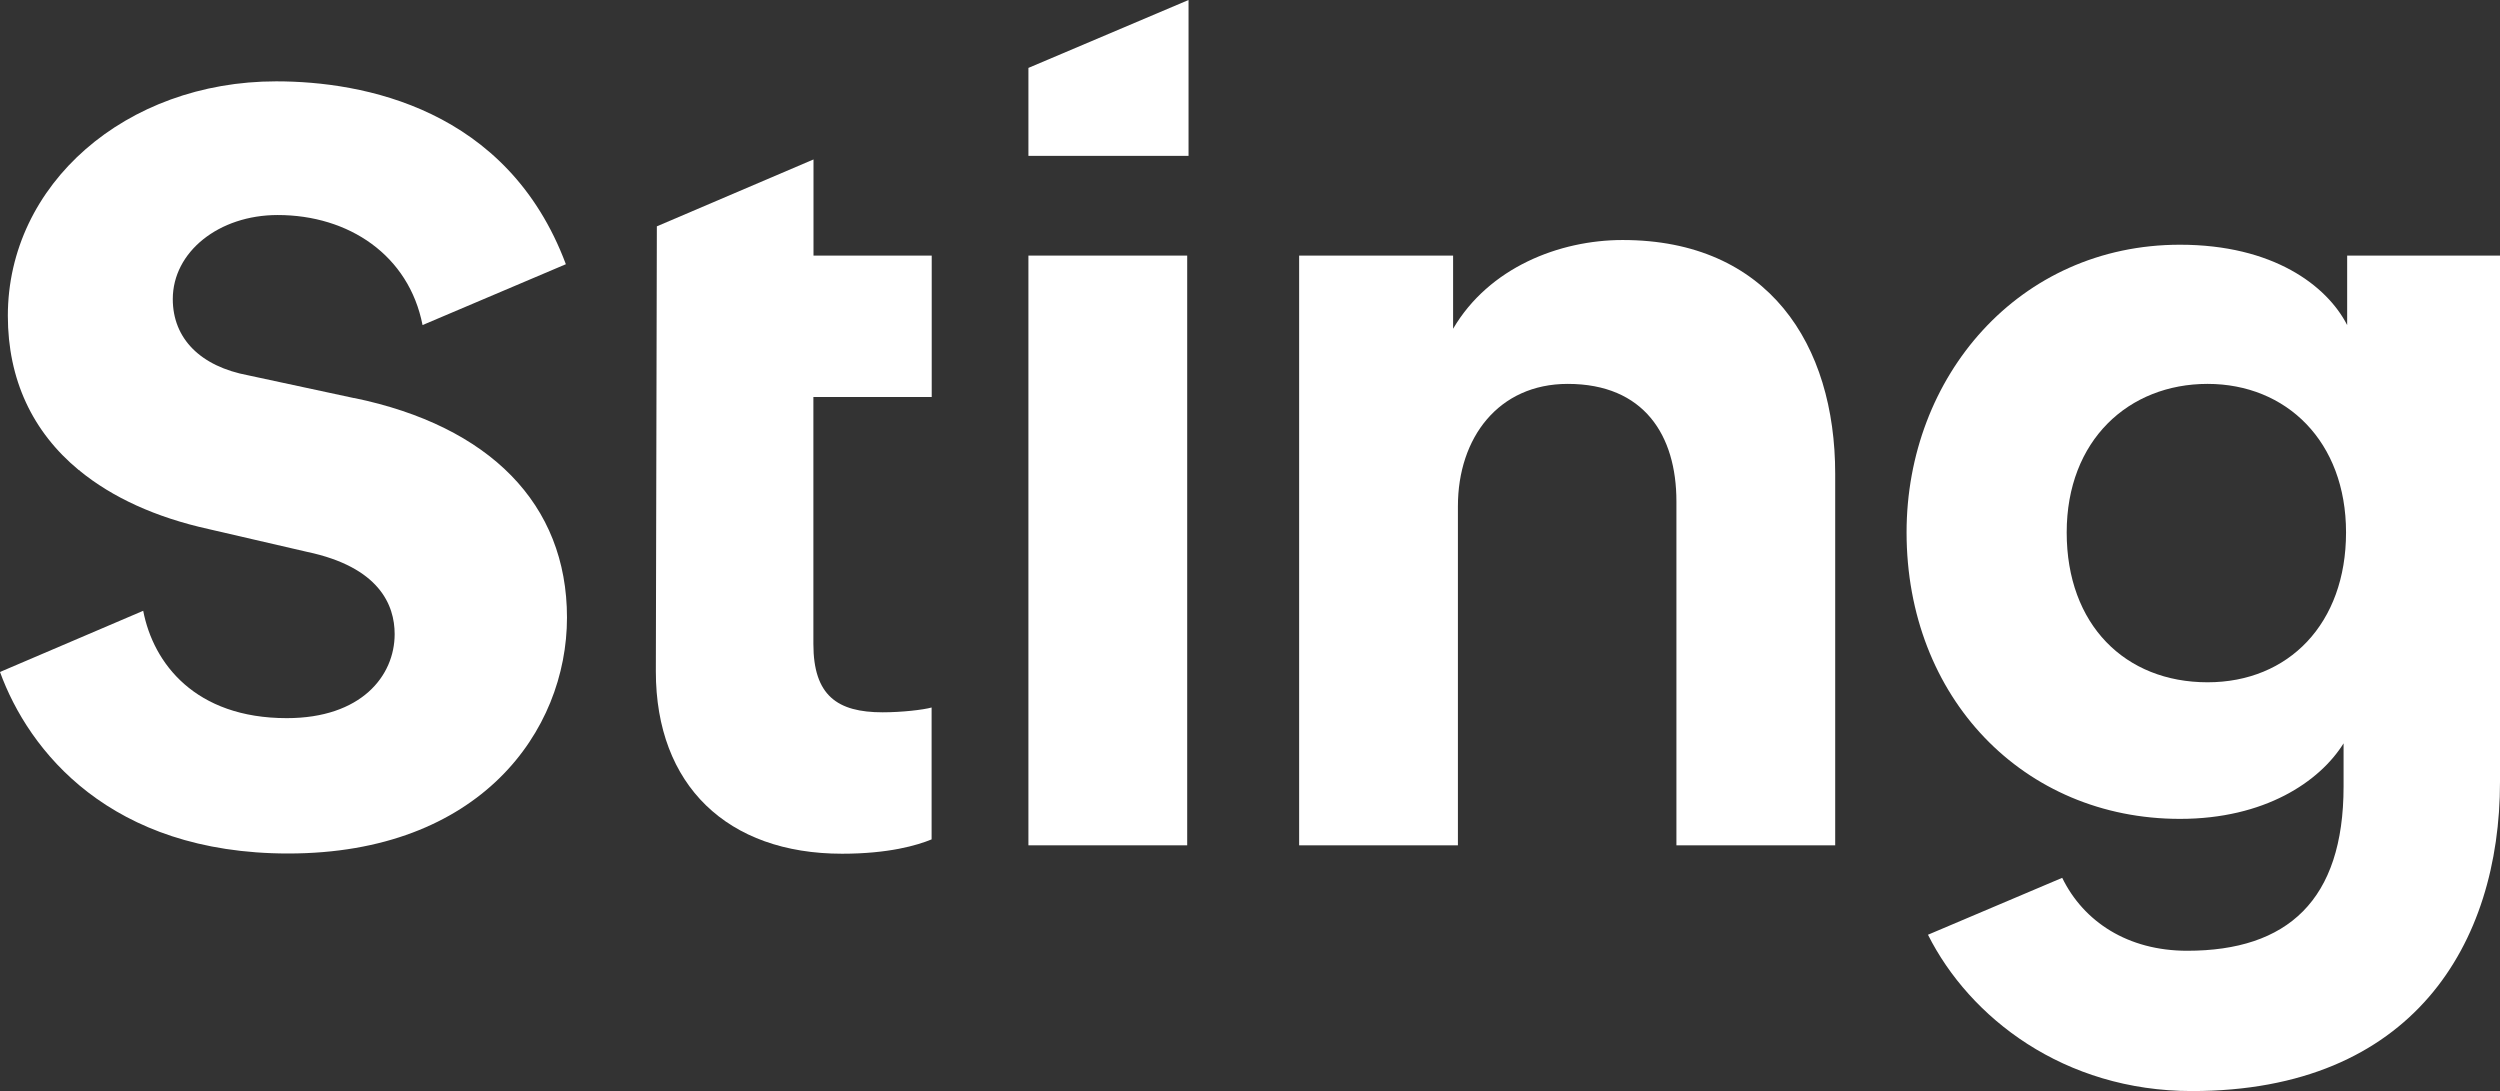
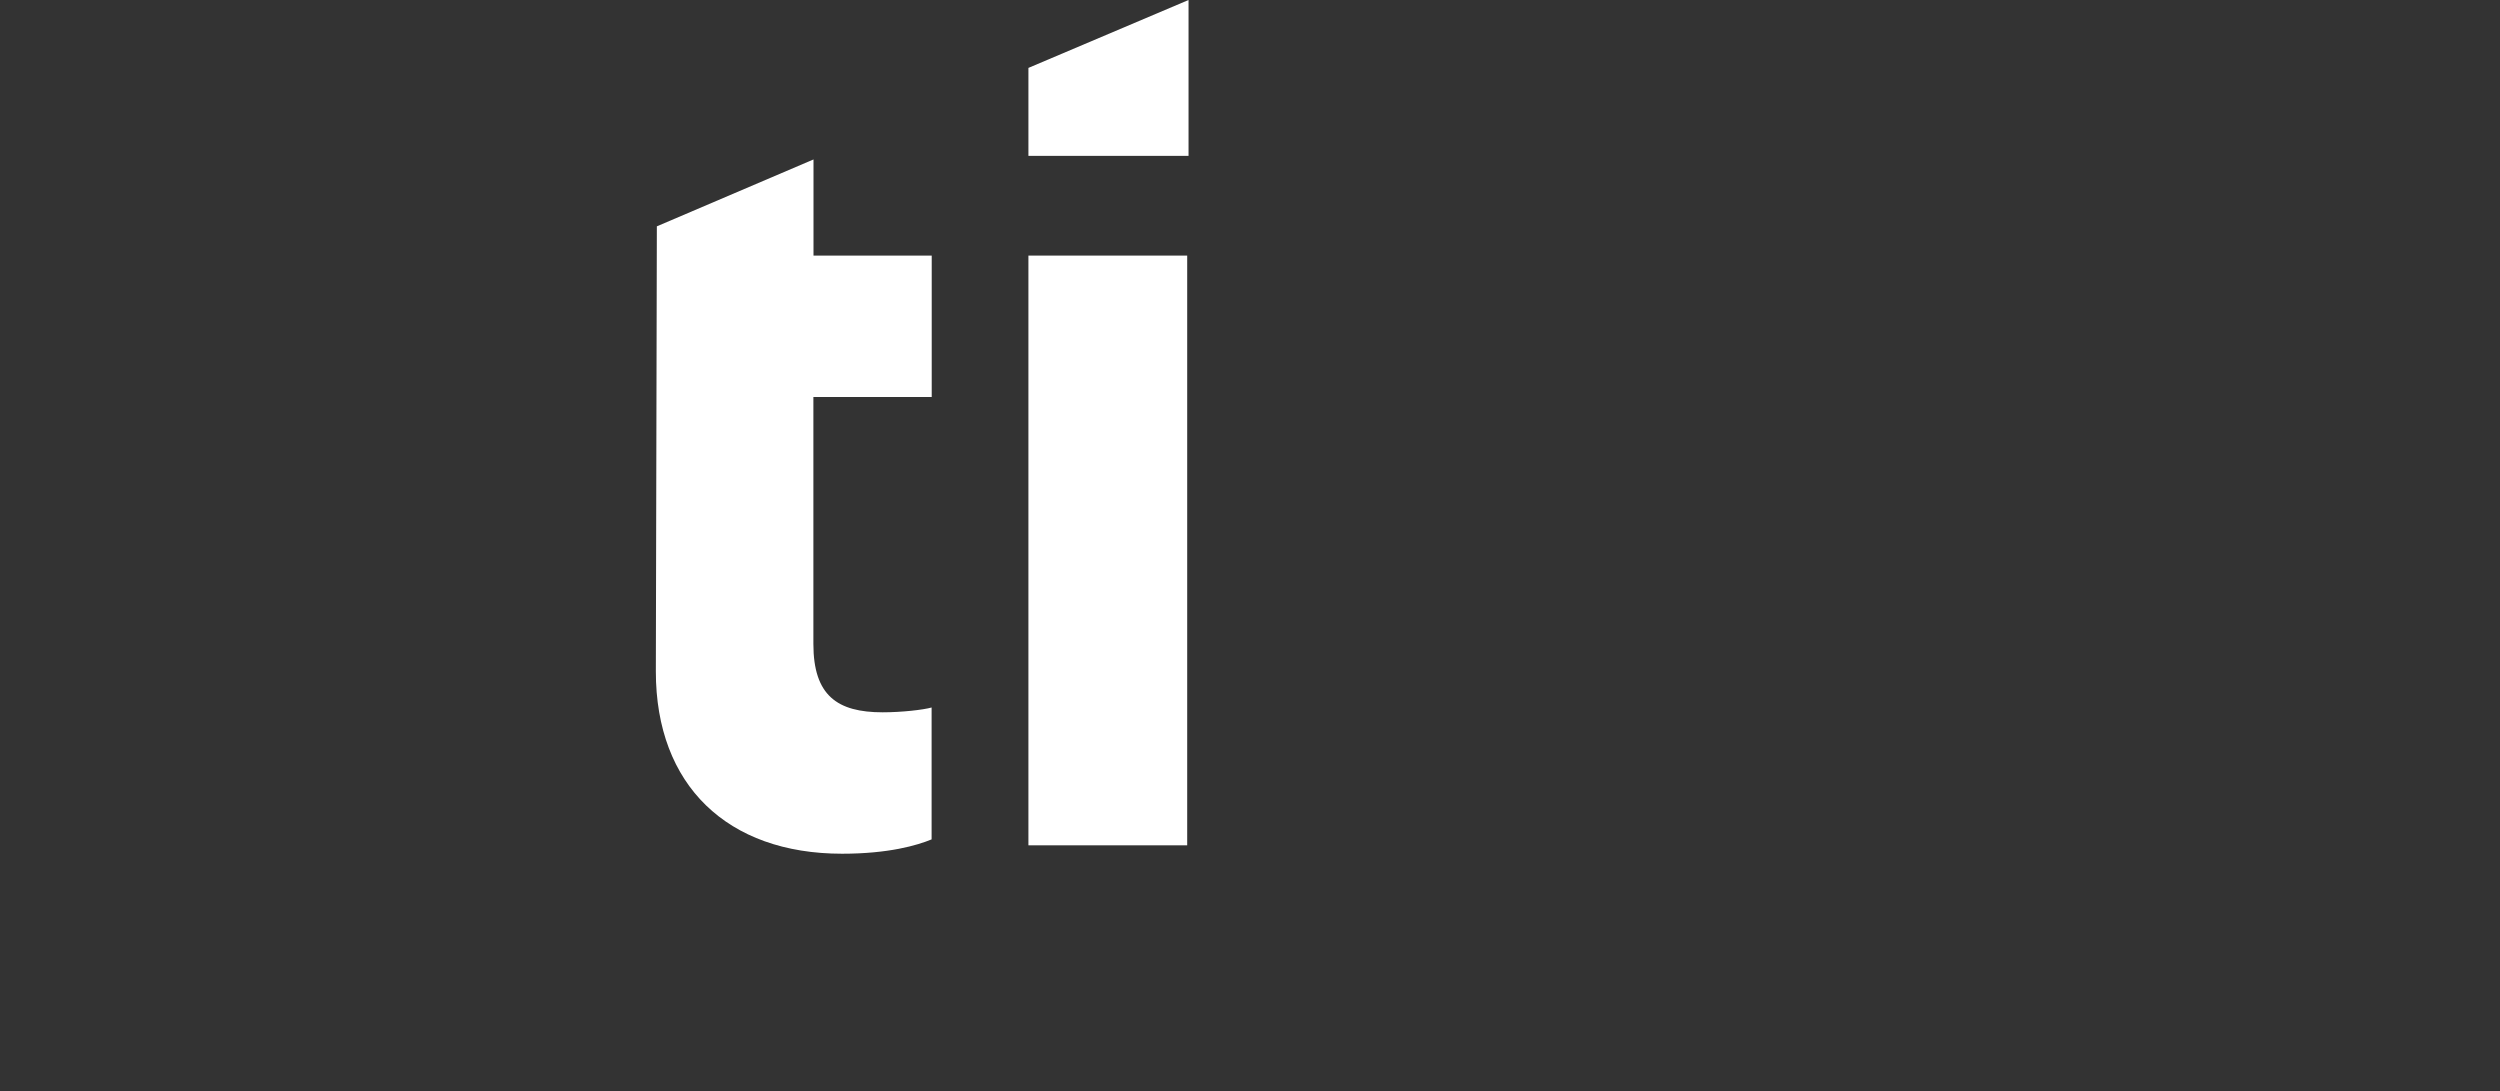
<svg xmlns="http://www.w3.org/2000/svg" id="Lager_1" data-name="Lager 1" viewBox="0 0 223.11 97.37">
  <rect x="0" y="0" width="223.11" height="97.37" fill="#333333" stroke="none" />
  <defs>
    <style>
      .cls-1 {
        fill: #fff;
      }
    </style>
  </defs>
  <rect class="cls-1" x="91.78" y="22.81" width="14.17" height="52.63" />
-   <path class="cls-1" d="M130.11,75.44h-14.17V22.81h13.74v6.53c3.2-5.46,9.48-7.92,15.13-7.92,13,0,18.97,9.31,18.97,20.86v33.16h-14.17v-30.7c0-5.88-2.88-10.48-9.7-10.48-6.18,0-9.8,4.81-9.8,10.91v30.27Z" />
  <g>
    <path class="cls-1" d="M83.15,35.43v-12.62h-10.55v-8.58l-13.98,5.97-.09,39.73c0,10.16,6.39,16.26,16.62,16.26,4.16,0,6.71-.75,7.99-1.28v-11.77c-.75.21-2.66.43-4.37.43-4.05,0-6.18-1.5-6.18-6.1v-22.04h10.55Z" />
    <polygon class="cls-1" points="91.78 6.06 91.78 13.91 106.07 13.91 106.07 0 91.78 6.06" />
  </g>
  <g>
-     <path class="cls-1" d="M209.47,22.81v6.2c-1.81-3.53-6.61-7.17-14.92-7.17-14.38,0-24.4,11.77-24.4,25.67,0,14.76,10.44,25.57,24.4,25.57,7.56,0,12.47-3.32,14.6-6.74v3.85c0,10.16-5.01,14.66-13.96,14.66-5.29,0-9.24-2.59-11.15-6.51l-11.98,5.08c3.71,7.39,12.11,13.95,23.56,13.95,19.71,0,27.49-13.16,27.49-27.6V22.81h-13.64ZM197.01,60.89c-7.35,0-12.57-5.13-12.57-13.37s5.54-13.26,12.57-13.26,12.36,5.13,12.36,13.26-5.12,13.37-12.36,13.37" />
-     <path class="cls-1" d="M31.61,35.53l-9.44-2.03c-4.28-.8-6.75-3.28-6.75-6.81,0-4.21,4.11-7.5,9.36-7.5,6.35,0,11.71,3.59,12.93,9.82l12.79-5.43c-5.21-13.93-18.14-16.32-25.85-16.32C11.21,7.26.7,16.45.7,28.18c0,5.69,2.2,10.36,6.34,13.78l.03-.02.04.07c2.91,2.38,6.77,4.16,11.52,5.21l8.77,2.03c6.46,1.36,7.82,4.75,7.82,7.34,0,3.73-2.98,7.5-9.63,7.5-8.17,0-11.91-4.89-12.81-9.58L0,59.97c2.56,7.04,9.82,16.2,25.72,16.2,17.1,0,24.88-10.91,24.88-21.06s-6.92-17.09-18.99-19.59" />
-   </g>
+     </g>
</svg>